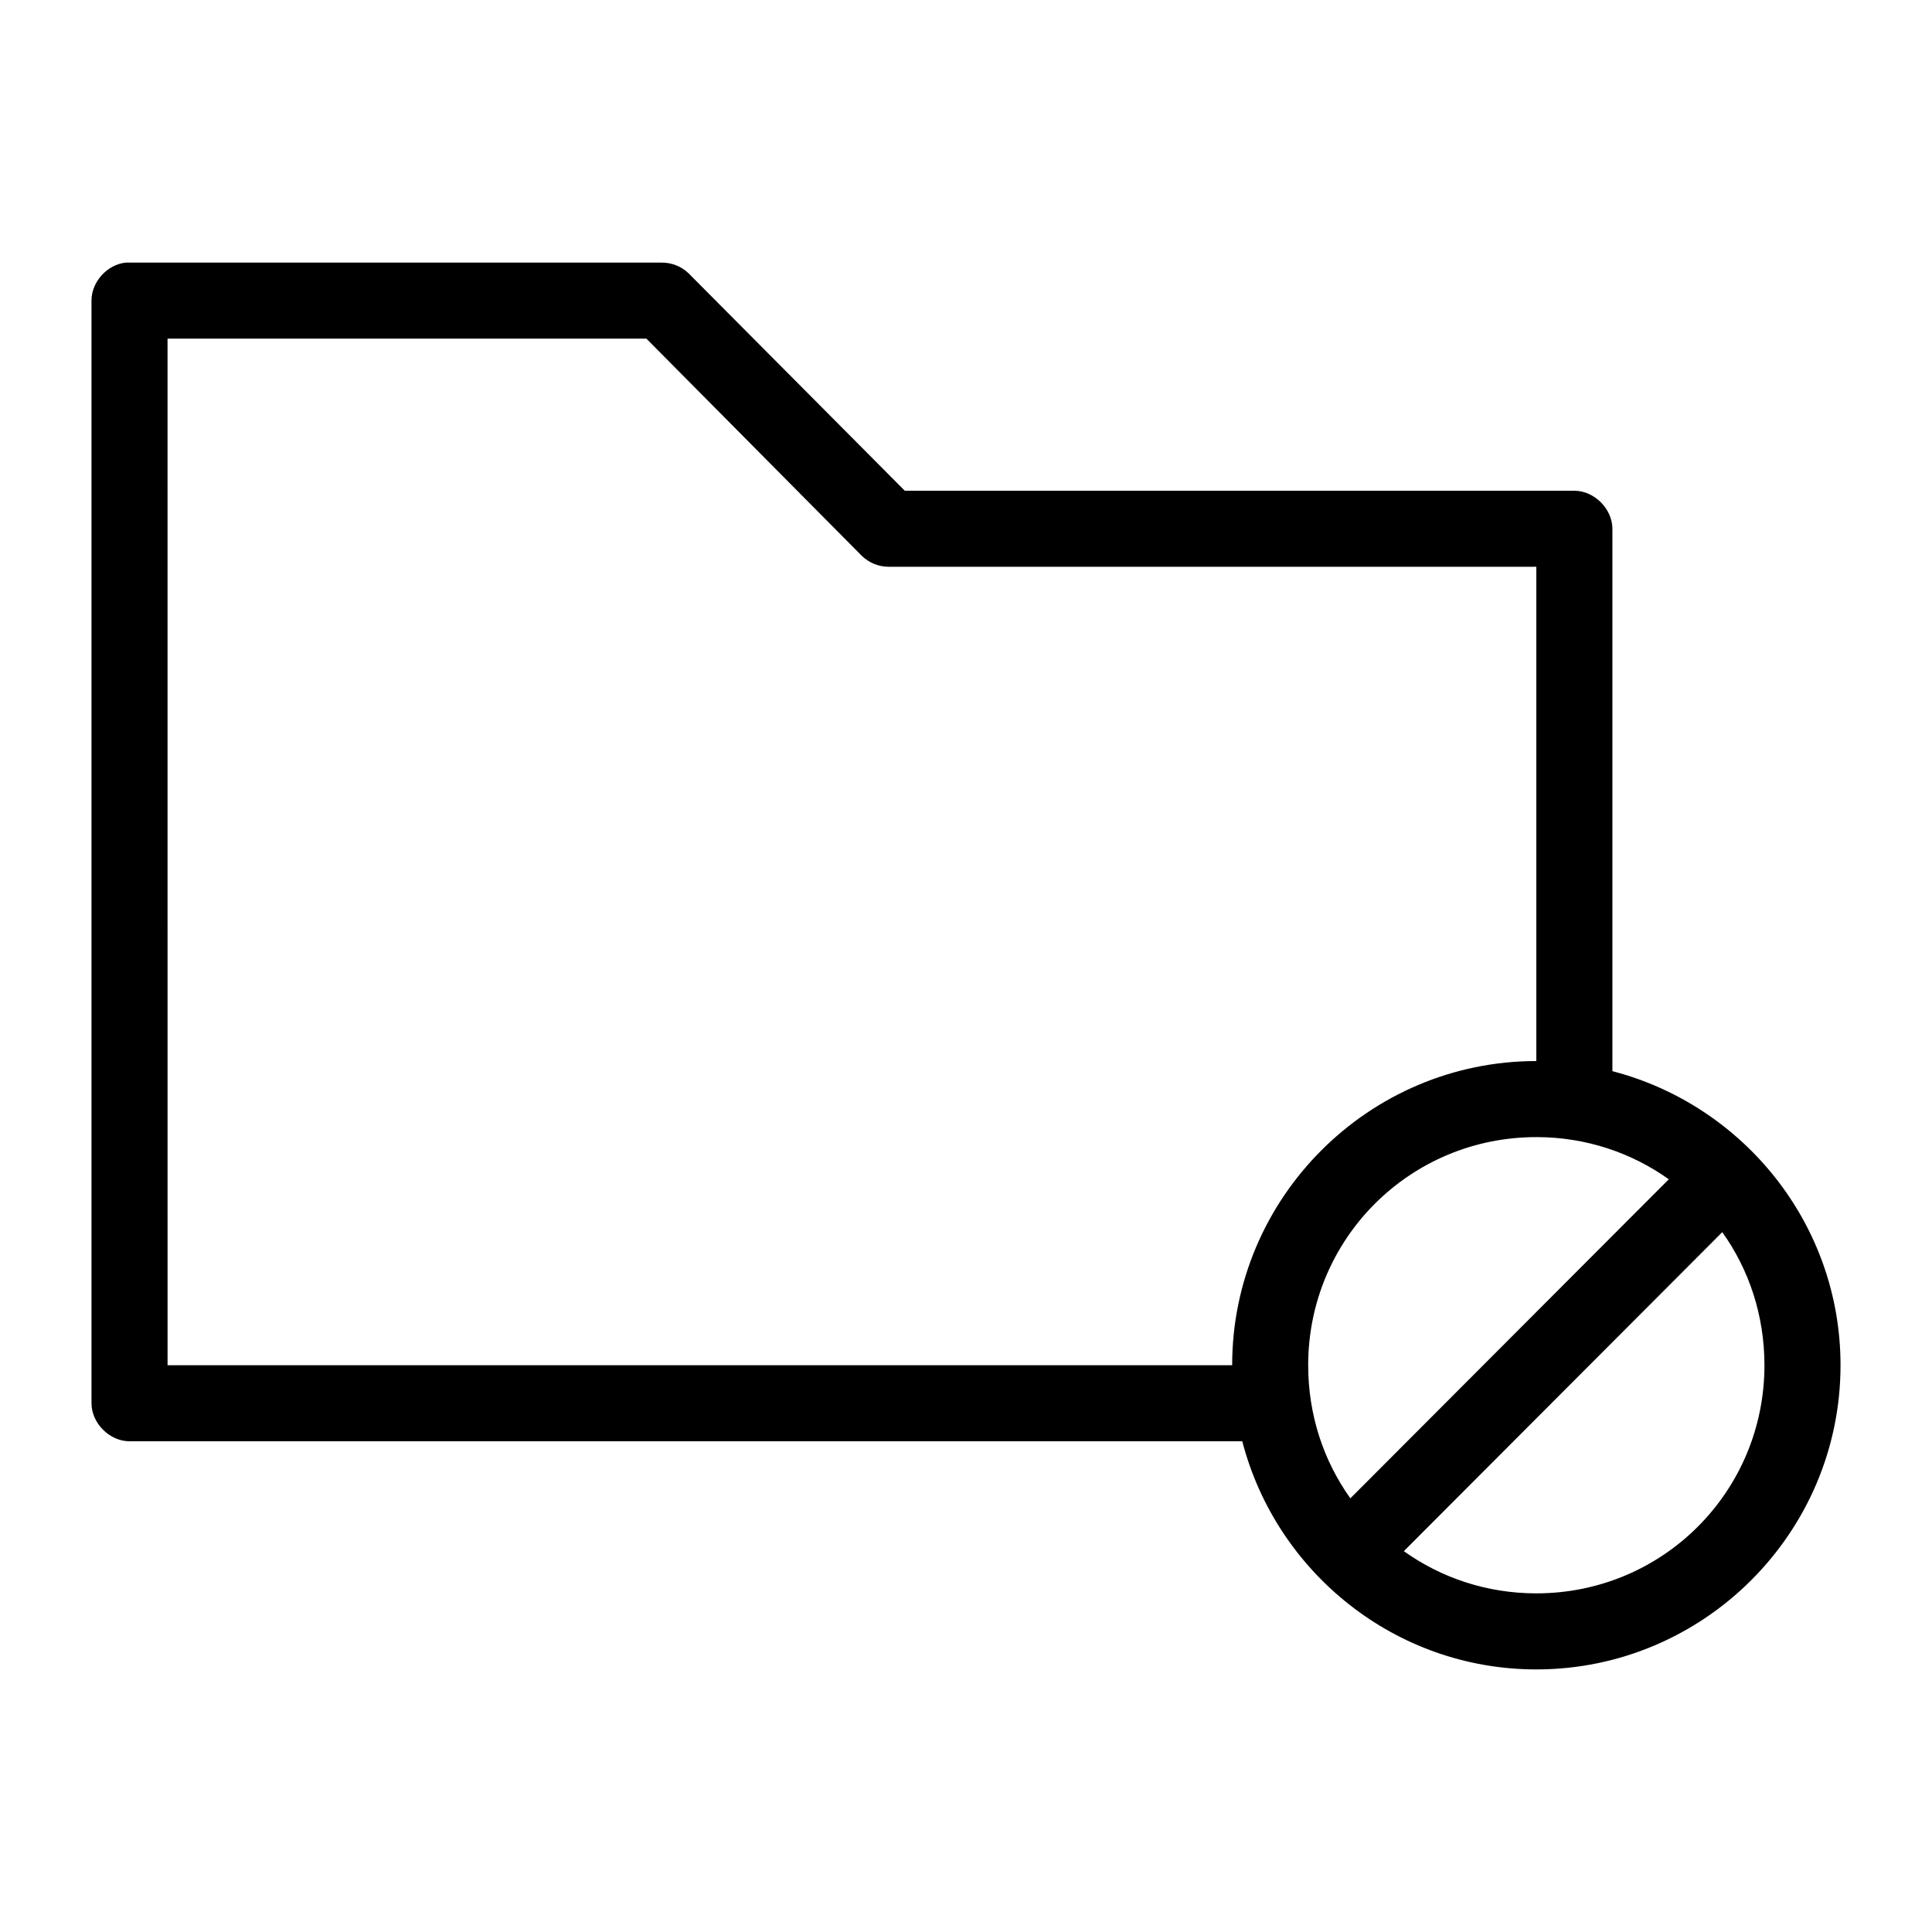
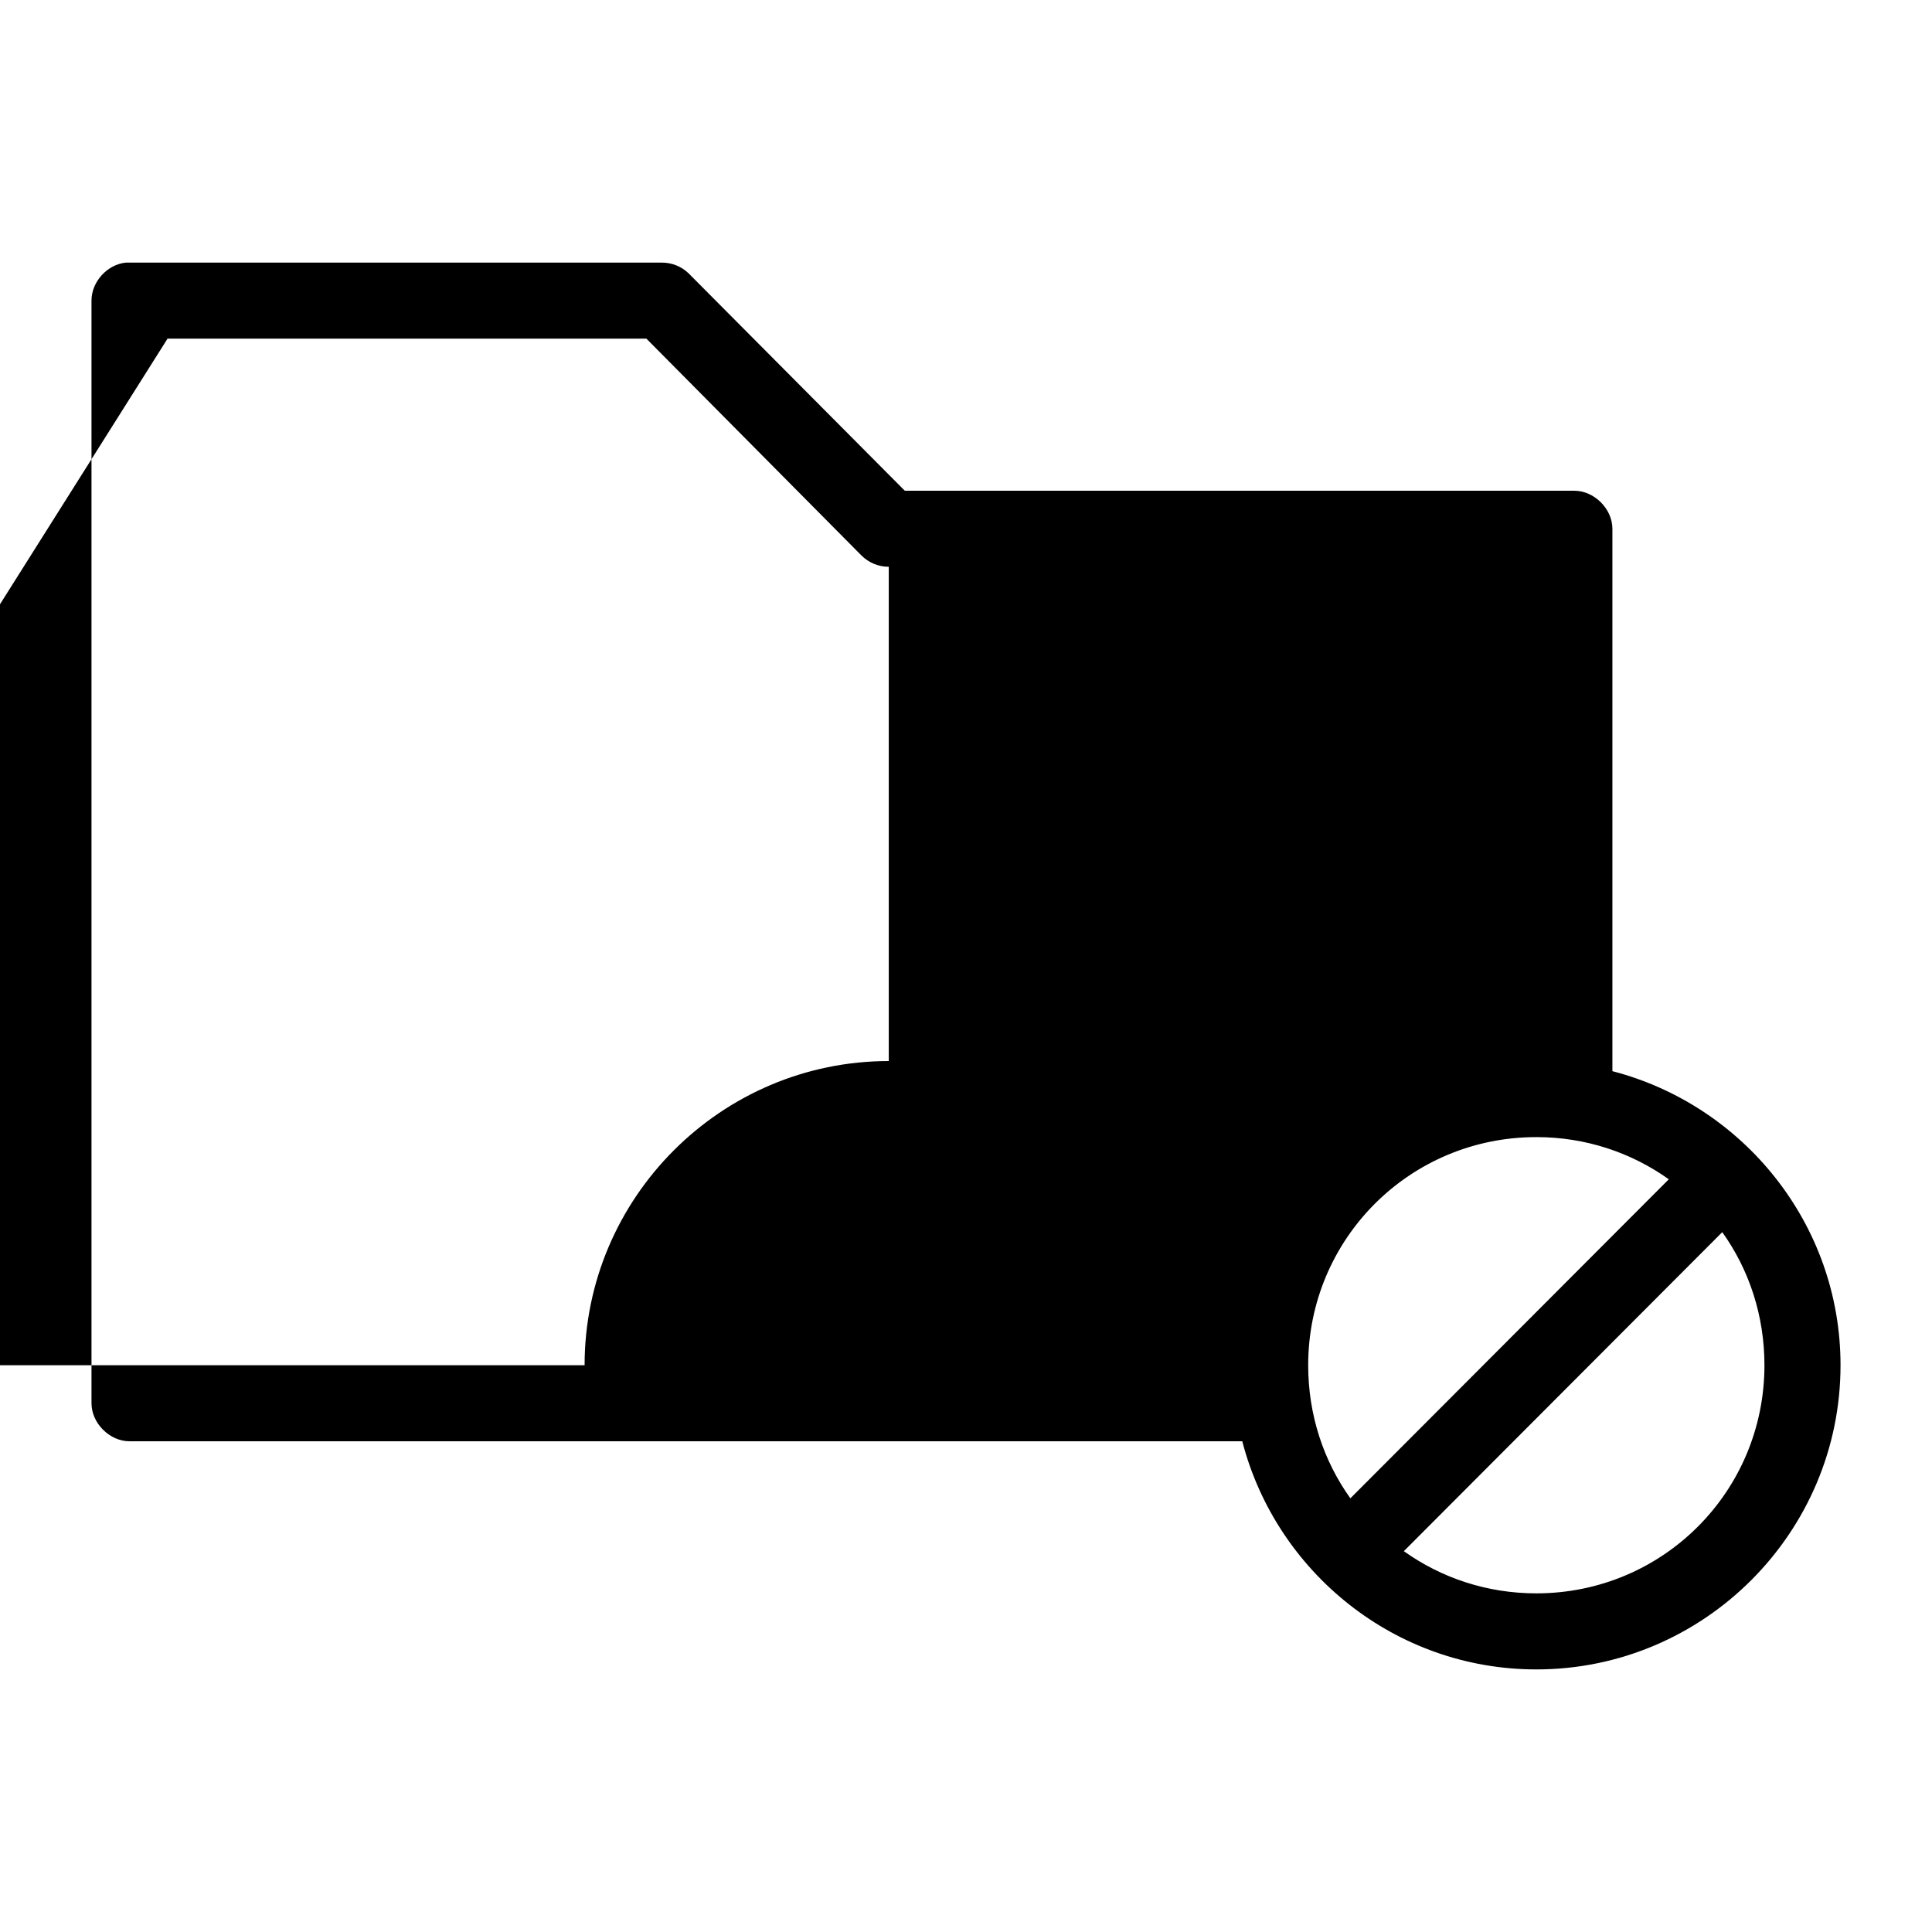
<svg xmlns="http://www.w3.org/2000/svg" fill="#000000" width="800px" height="800px" version="1.1" viewBox="144 144 512 512">
-   <path d="m177.38 213.59c-4.953 0.469-9.152 5.102-9.133 10.078v292.21c0 5.277 4.801 10.074 10.078 10.078h294.89c9.004 34.68 40.504 60.457 77.934 60.457 44.398 0 80.609-36.211 80.609-80.609 0-37.43-25.777-68.93-60.457-77.934v-143.74c0-5.277-4.801-10.074-10.078-10.078h-177.44l-57.309-57.625c-1.875-1.812-4.477-2.856-7.086-2.832h-142.01zm11.02 20.152h126.9l56.992 57.465c1.887 1.906 4.559 3.012 7.242 2.992h171.61v130.99c-44.398 0-80.609 36.211-80.609 80.609h-282.13zm362.74 211.6c13.129 0 25.223 4.133 35.109 11.18l-84.387 84.547c-7.094-9.906-11.18-22.094-11.18-35.266 0-33.508 26.949-60.457 60.457-60.457zm49.277 25.191c7.094 9.906 11.18 22.094 11.18 35.266 0 33.508-26.949 60.457-60.457 60.457-13.129 0-25.223-4.129-35.109-11.18l84.387-84.547z" />
+   <path d="m177.38 213.59c-4.953 0.469-9.152 5.102-9.133 10.078v292.21c0 5.277 4.801 10.074 10.078 10.078h294.89c9.004 34.68 40.504 60.457 77.934 60.457 44.398 0 80.609-36.211 80.609-80.609 0-37.43-25.777-68.93-60.457-77.934v-143.74c0-5.277-4.801-10.074-10.078-10.078h-177.44l-57.309-57.625c-1.875-1.812-4.477-2.856-7.086-2.832h-142.01zm11.02 20.152h126.9l56.992 57.465c1.887 1.906 4.559 3.012 7.242 2.992v130.99c-44.398 0-80.609 36.211-80.609 80.609h-282.13zm362.74 211.6c13.129 0 25.223 4.133 35.109 11.18l-84.387 84.547c-7.094-9.906-11.18-22.094-11.18-35.266 0-33.508 26.949-60.457 60.457-60.457zm49.277 25.191c7.094 9.906 11.18 22.094 11.18 35.266 0 33.508-26.949 60.457-60.457 60.457-13.129 0-25.223-4.129-35.109-11.18l84.387-84.547z" />
</svg>